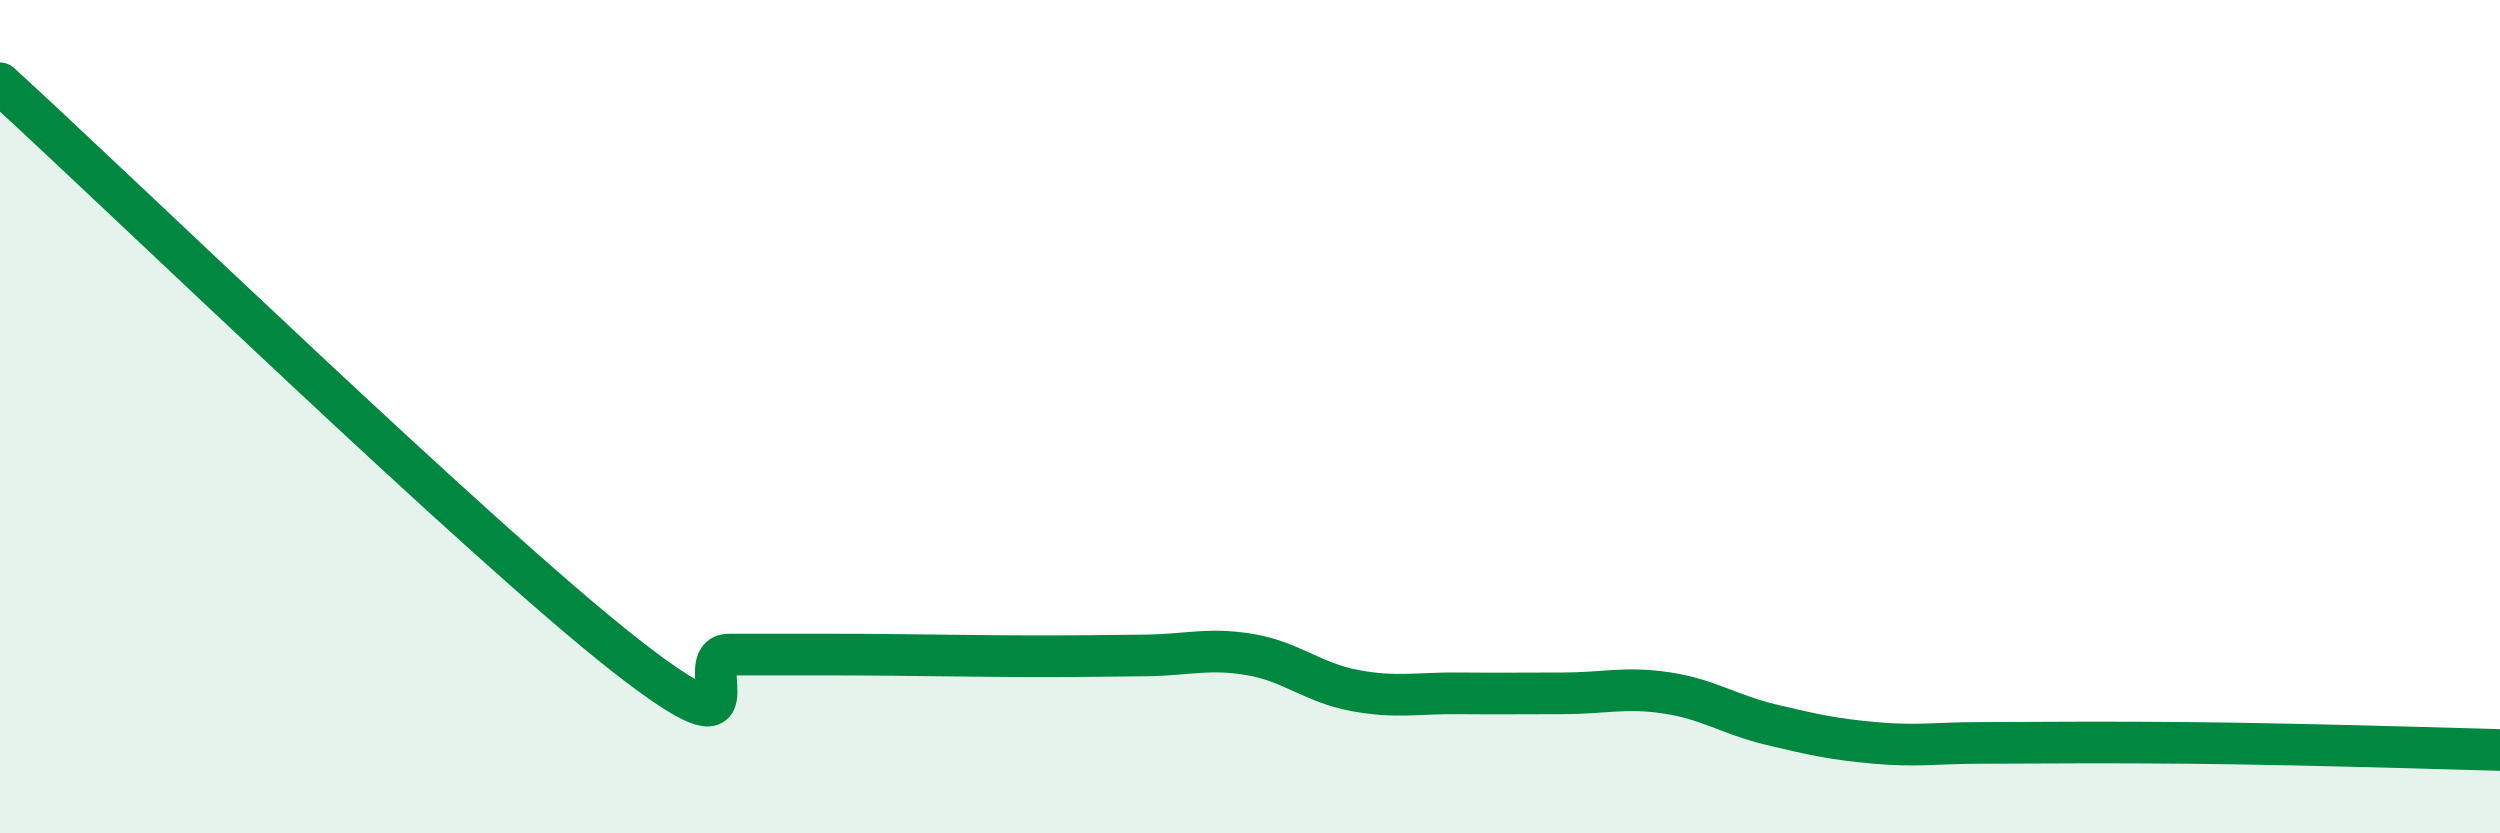
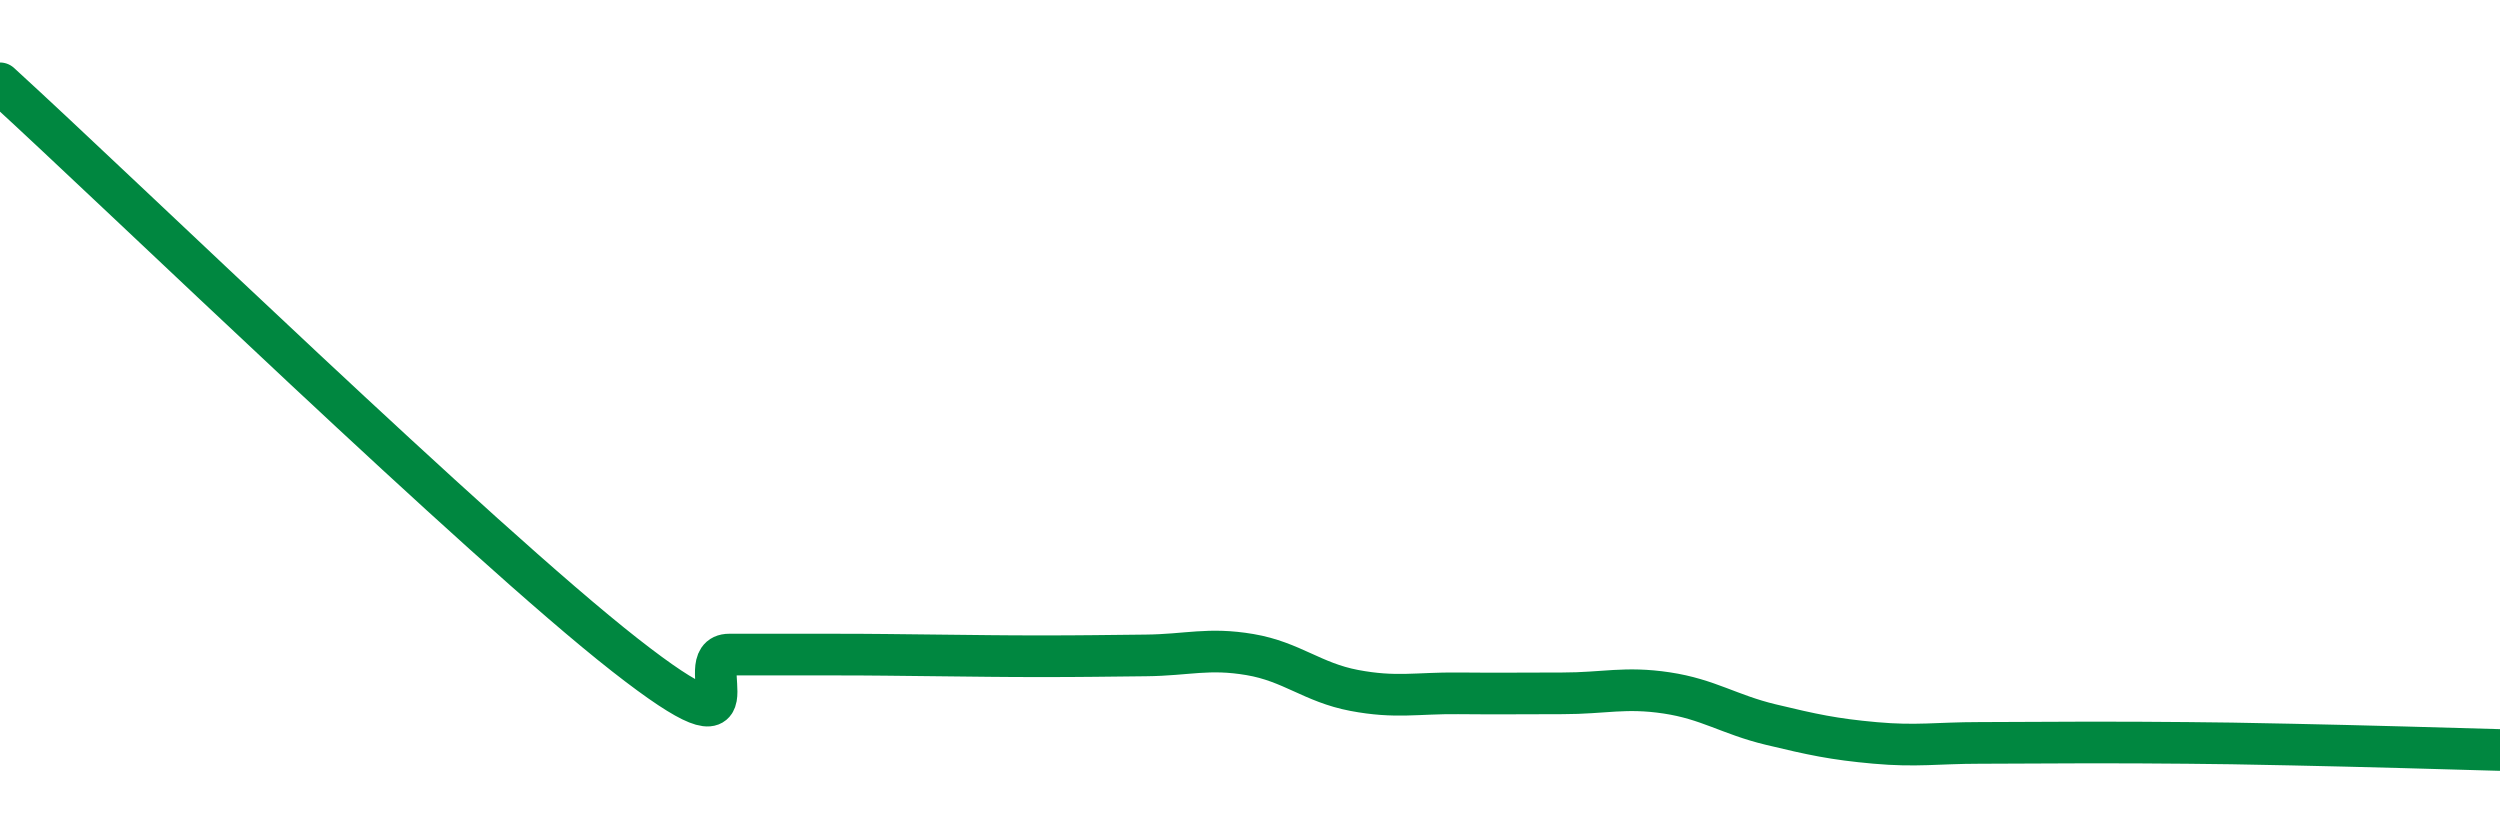
<svg xmlns="http://www.w3.org/2000/svg" width="60" height="20" viewBox="0 0 60 20">
-   <path d="M 0,2 C 3,4.74 11.5,12.98 15,15.72 C 18.5,18.46 16.5,15.71 17.5,15.71 C 18.5,15.71 19,15.71 20,15.71 C 21,15.71 21.5,15.72 22.5,15.73 C 23.5,15.74 24,15.75 25,15.75 C 26,15.75 26.5,15.74 27.5,15.73 C 28.5,15.72 29,15.54 30,15.71 C 31,15.88 31.5,16.38 32.5,16.57 C 33.5,16.76 34,16.63 35,16.64 C 36,16.65 36.5,16.64 37.5,16.64 C 38.5,16.64 39,16.48 40,16.63 C 41,16.78 41.5,17.15 42.5,17.39 C 43.5,17.63 44,17.74 45,17.83 C 46,17.92 46.5,17.83 47.5,17.83 C 48.5,17.83 49,17.82 50,17.82 C 51,17.82 51.5,17.82 52.5,17.83 C 53.5,17.84 53.5,17.84 55,17.87 C 56.5,17.9 59,17.97 60,18L60 20L0 20Z" fill="#008740" opacity="0.1" stroke-linecap="round" stroke-linejoin="round" />
  <path d="M 0,2 C 3,4.74 11.5,12.98 15,15.72 C 18.5,18.46 16.5,15.71 17.5,15.71 C 18.5,15.71 19,15.71 20,15.71 C 21,15.71 21.5,15.72 22.5,15.73 C 23.5,15.74 24,15.75 25,15.75 C 26,15.75 26.5,15.74 27.5,15.73 C 28.5,15.72 29,15.54 30,15.71 C 31,15.88 31.5,16.38 32.5,16.57 C 33.5,16.76 34,16.63 35,16.64 C 36,16.65 36.5,16.64 37.5,16.64 C 38.5,16.64 39,16.48 40,16.63 C 41,16.78 41.5,17.15 42.5,17.39 C 43.5,17.63 44,17.74 45,17.83 C 46,17.92 46.5,17.83 47.5,17.83 C 48.5,17.83 49,17.82 50,17.82 C 51,17.82 51.5,17.82 52.5,17.83 C 53.5,17.84 53.5,17.84 55,17.87 C 56.5,17.9 59,17.97 60,18" stroke="#008740" stroke-width="1" fill="none" stroke-linecap="round" stroke-linejoin="round" />
</svg>